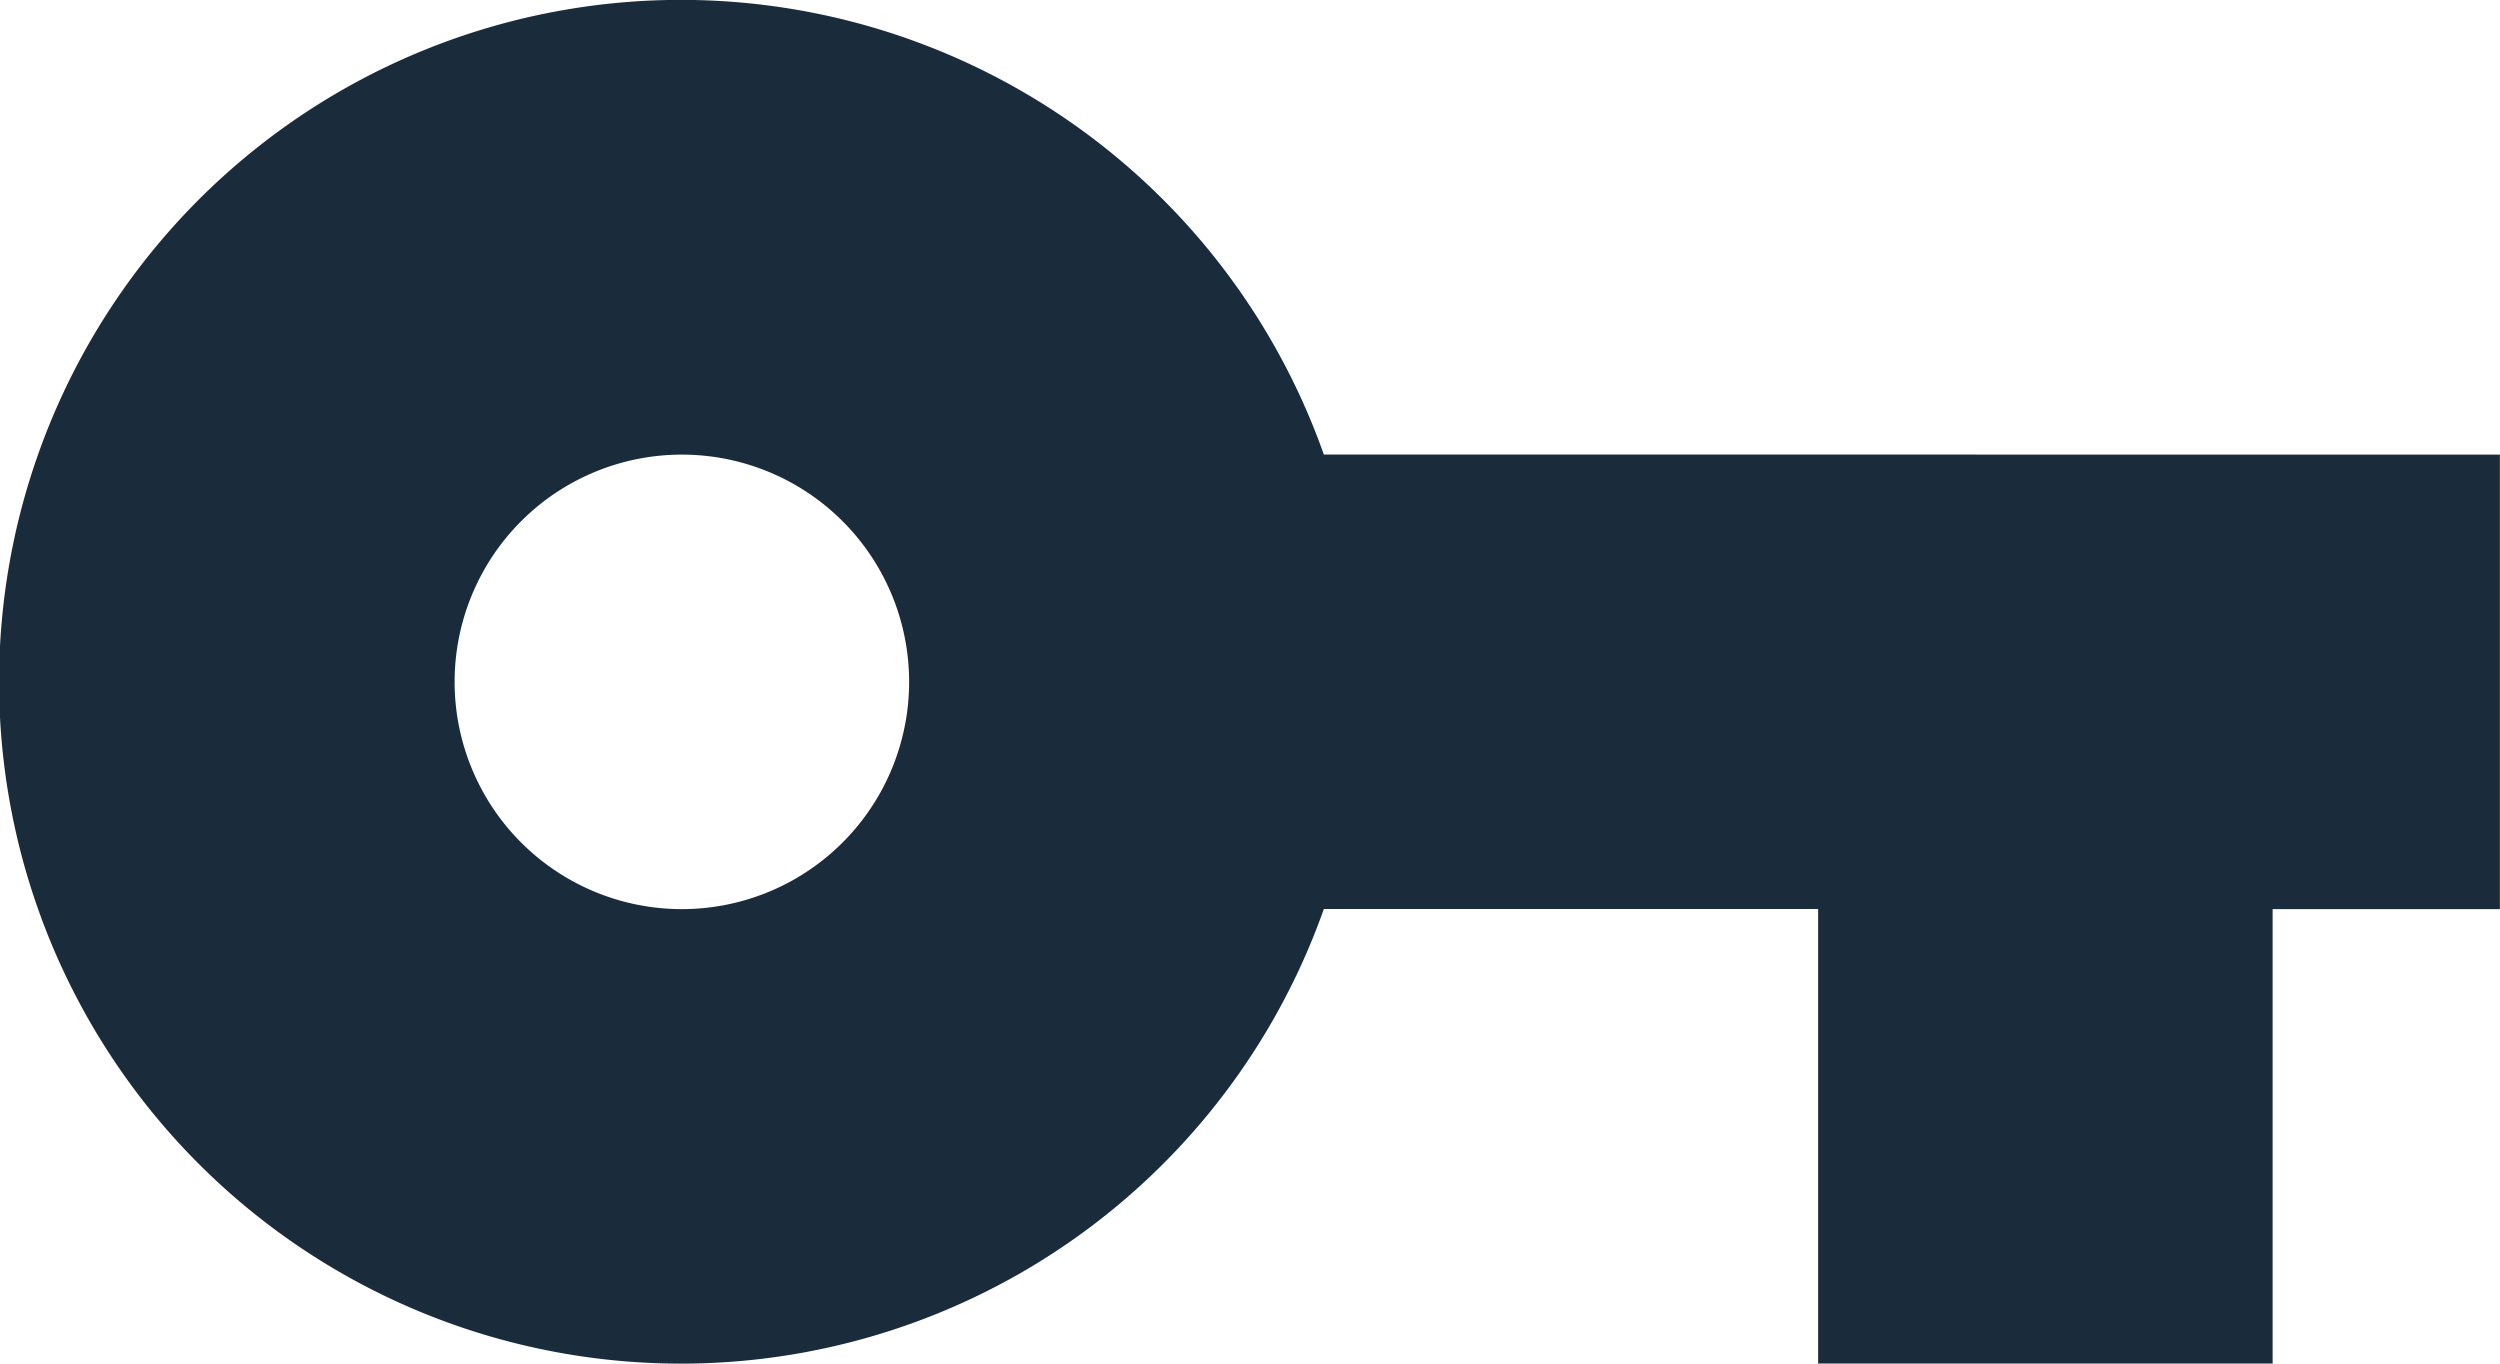
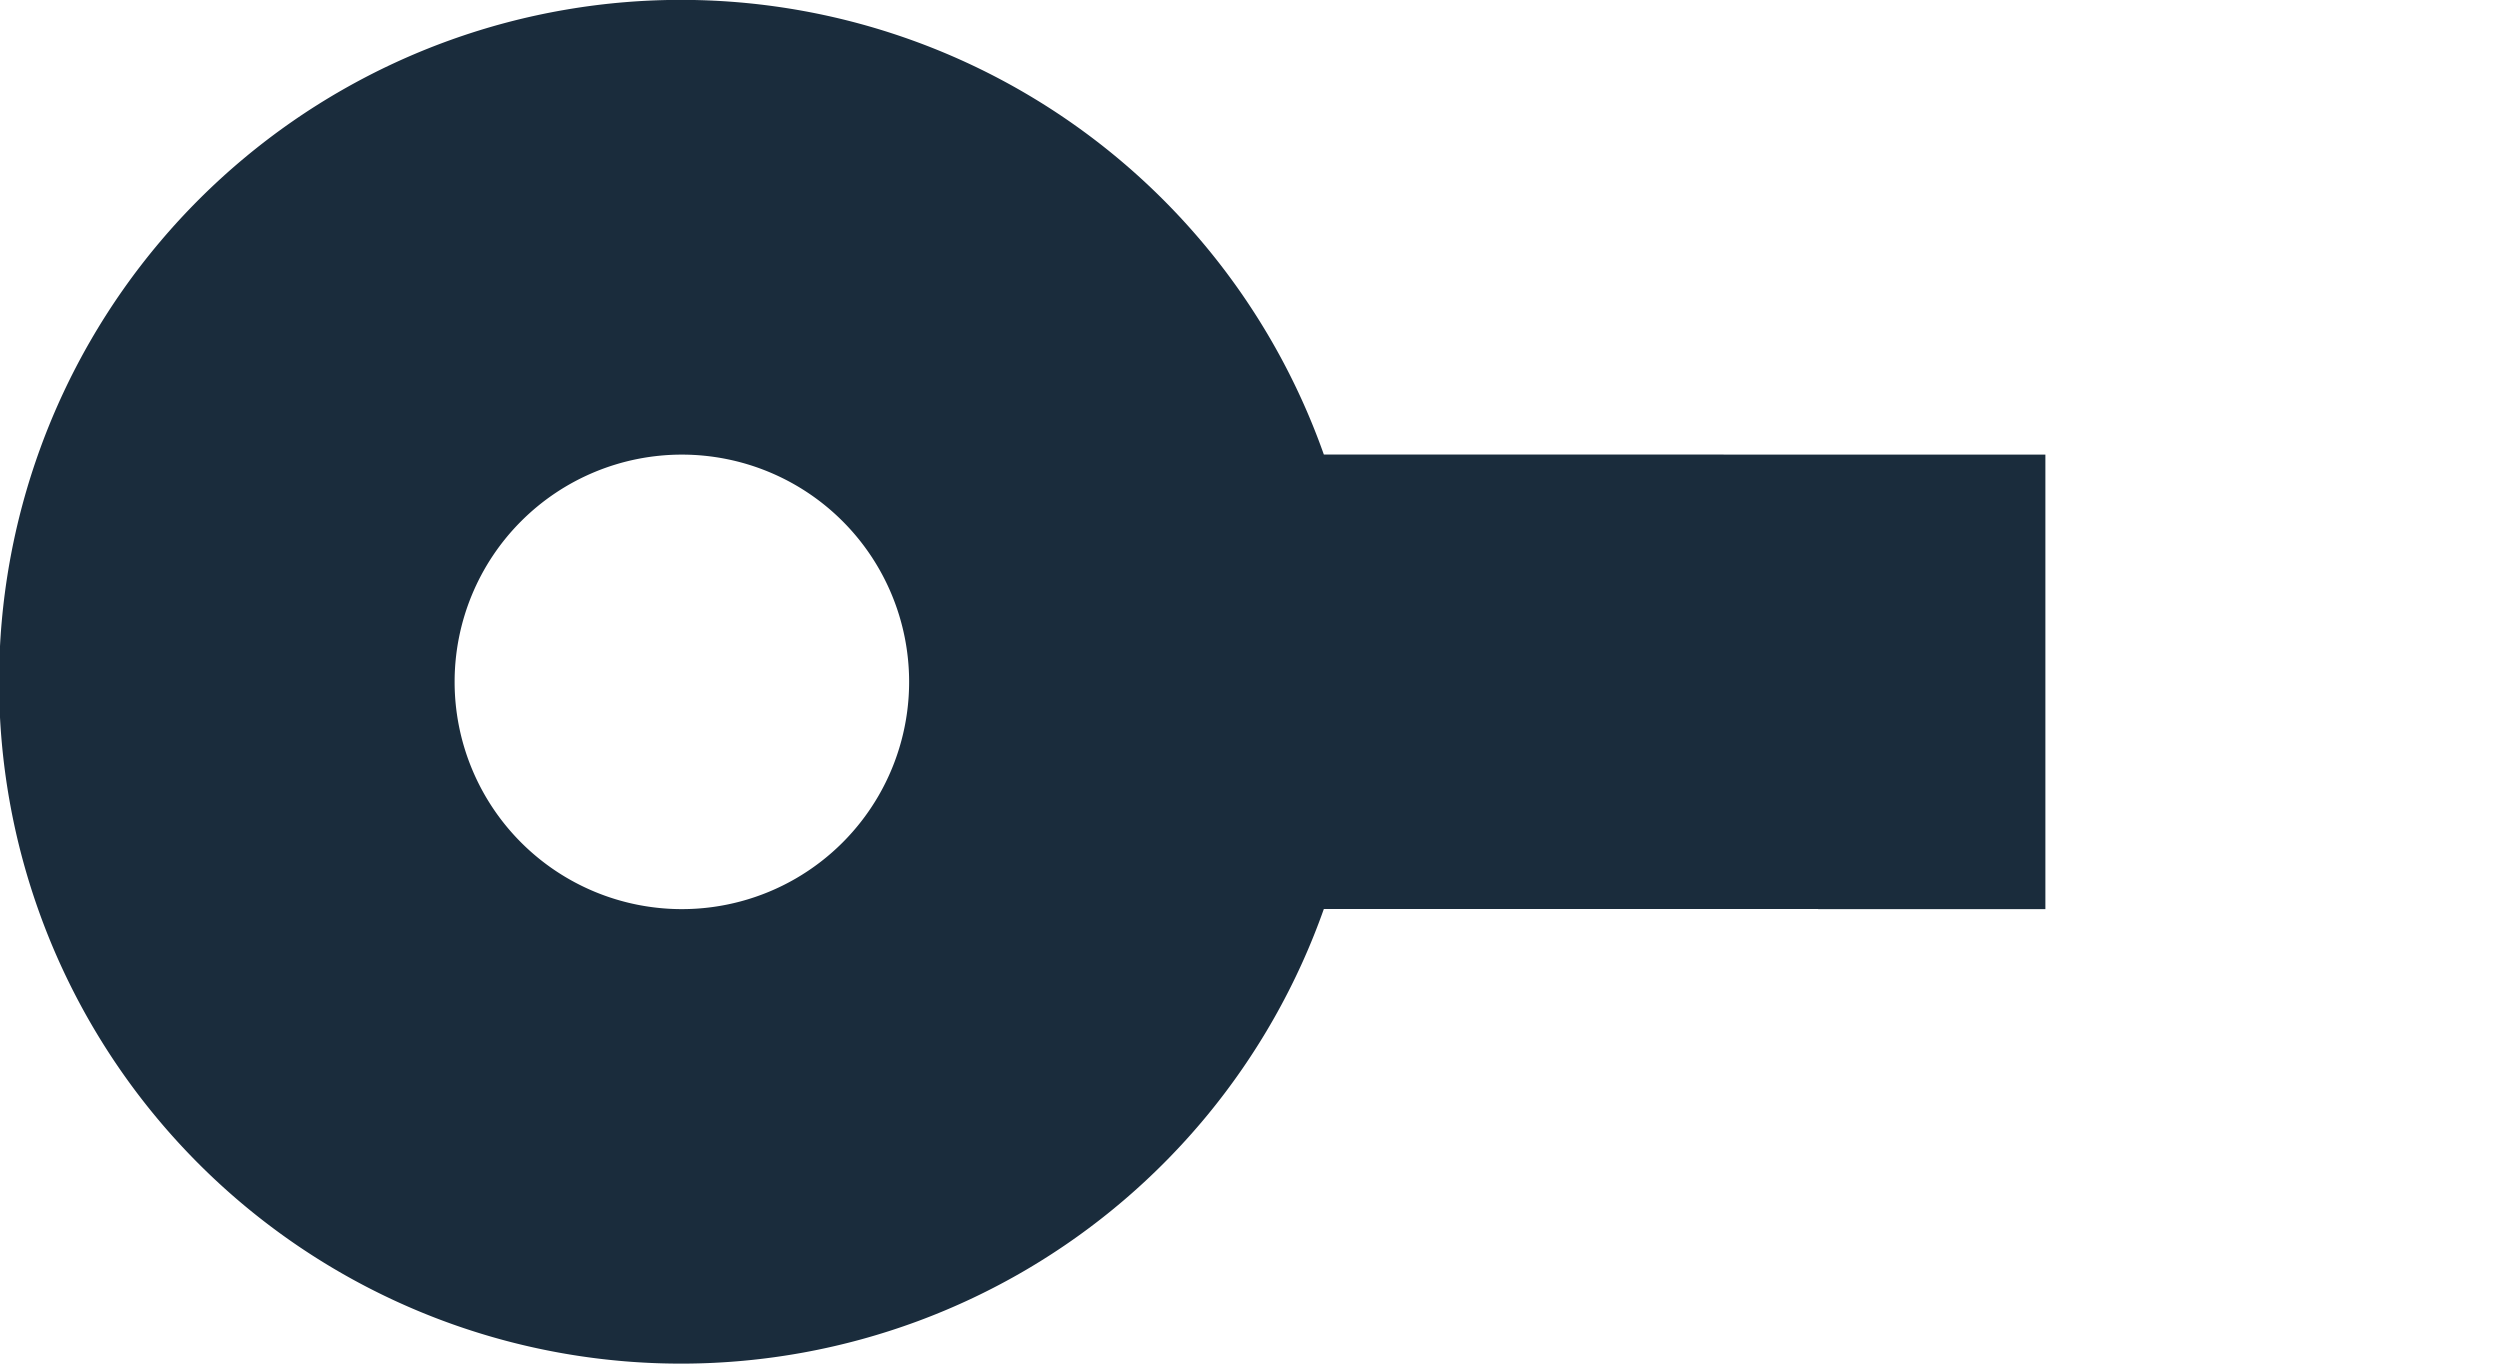
<svg xmlns="http://www.w3.org/2000/svg" id="login_password" width="22.365" height="12.199" viewBox="0 0 22.365 12.199">
-   <path id="パス_198" data-name="パス 198" d="M11.843,110.733a6.1,6.1,0,1,0,0,4.066h4.422v4.066h4.066V114.8h2.033v-4.066ZM6.1,114.8a2.033,2.033,0,1,1,2.033-2.033A2.033,2.033,0,0,1,6.1,114.8Z" transform="translate(0 -106.667)" fill="#1a2c3c" />
+   <path id="パス_198" data-name="パス 198" d="M11.843,110.733a6.1,6.1,0,1,0,0,4.066h4.422v4.066V114.8h2.033v-4.066ZM6.1,114.8a2.033,2.033,0,1,1,2.033-2.033A2.033,2.033,0,0,1,6.1,114.8Z" transform="translate(0 -106.667)" fill="#1a2c3c" />
</svg>